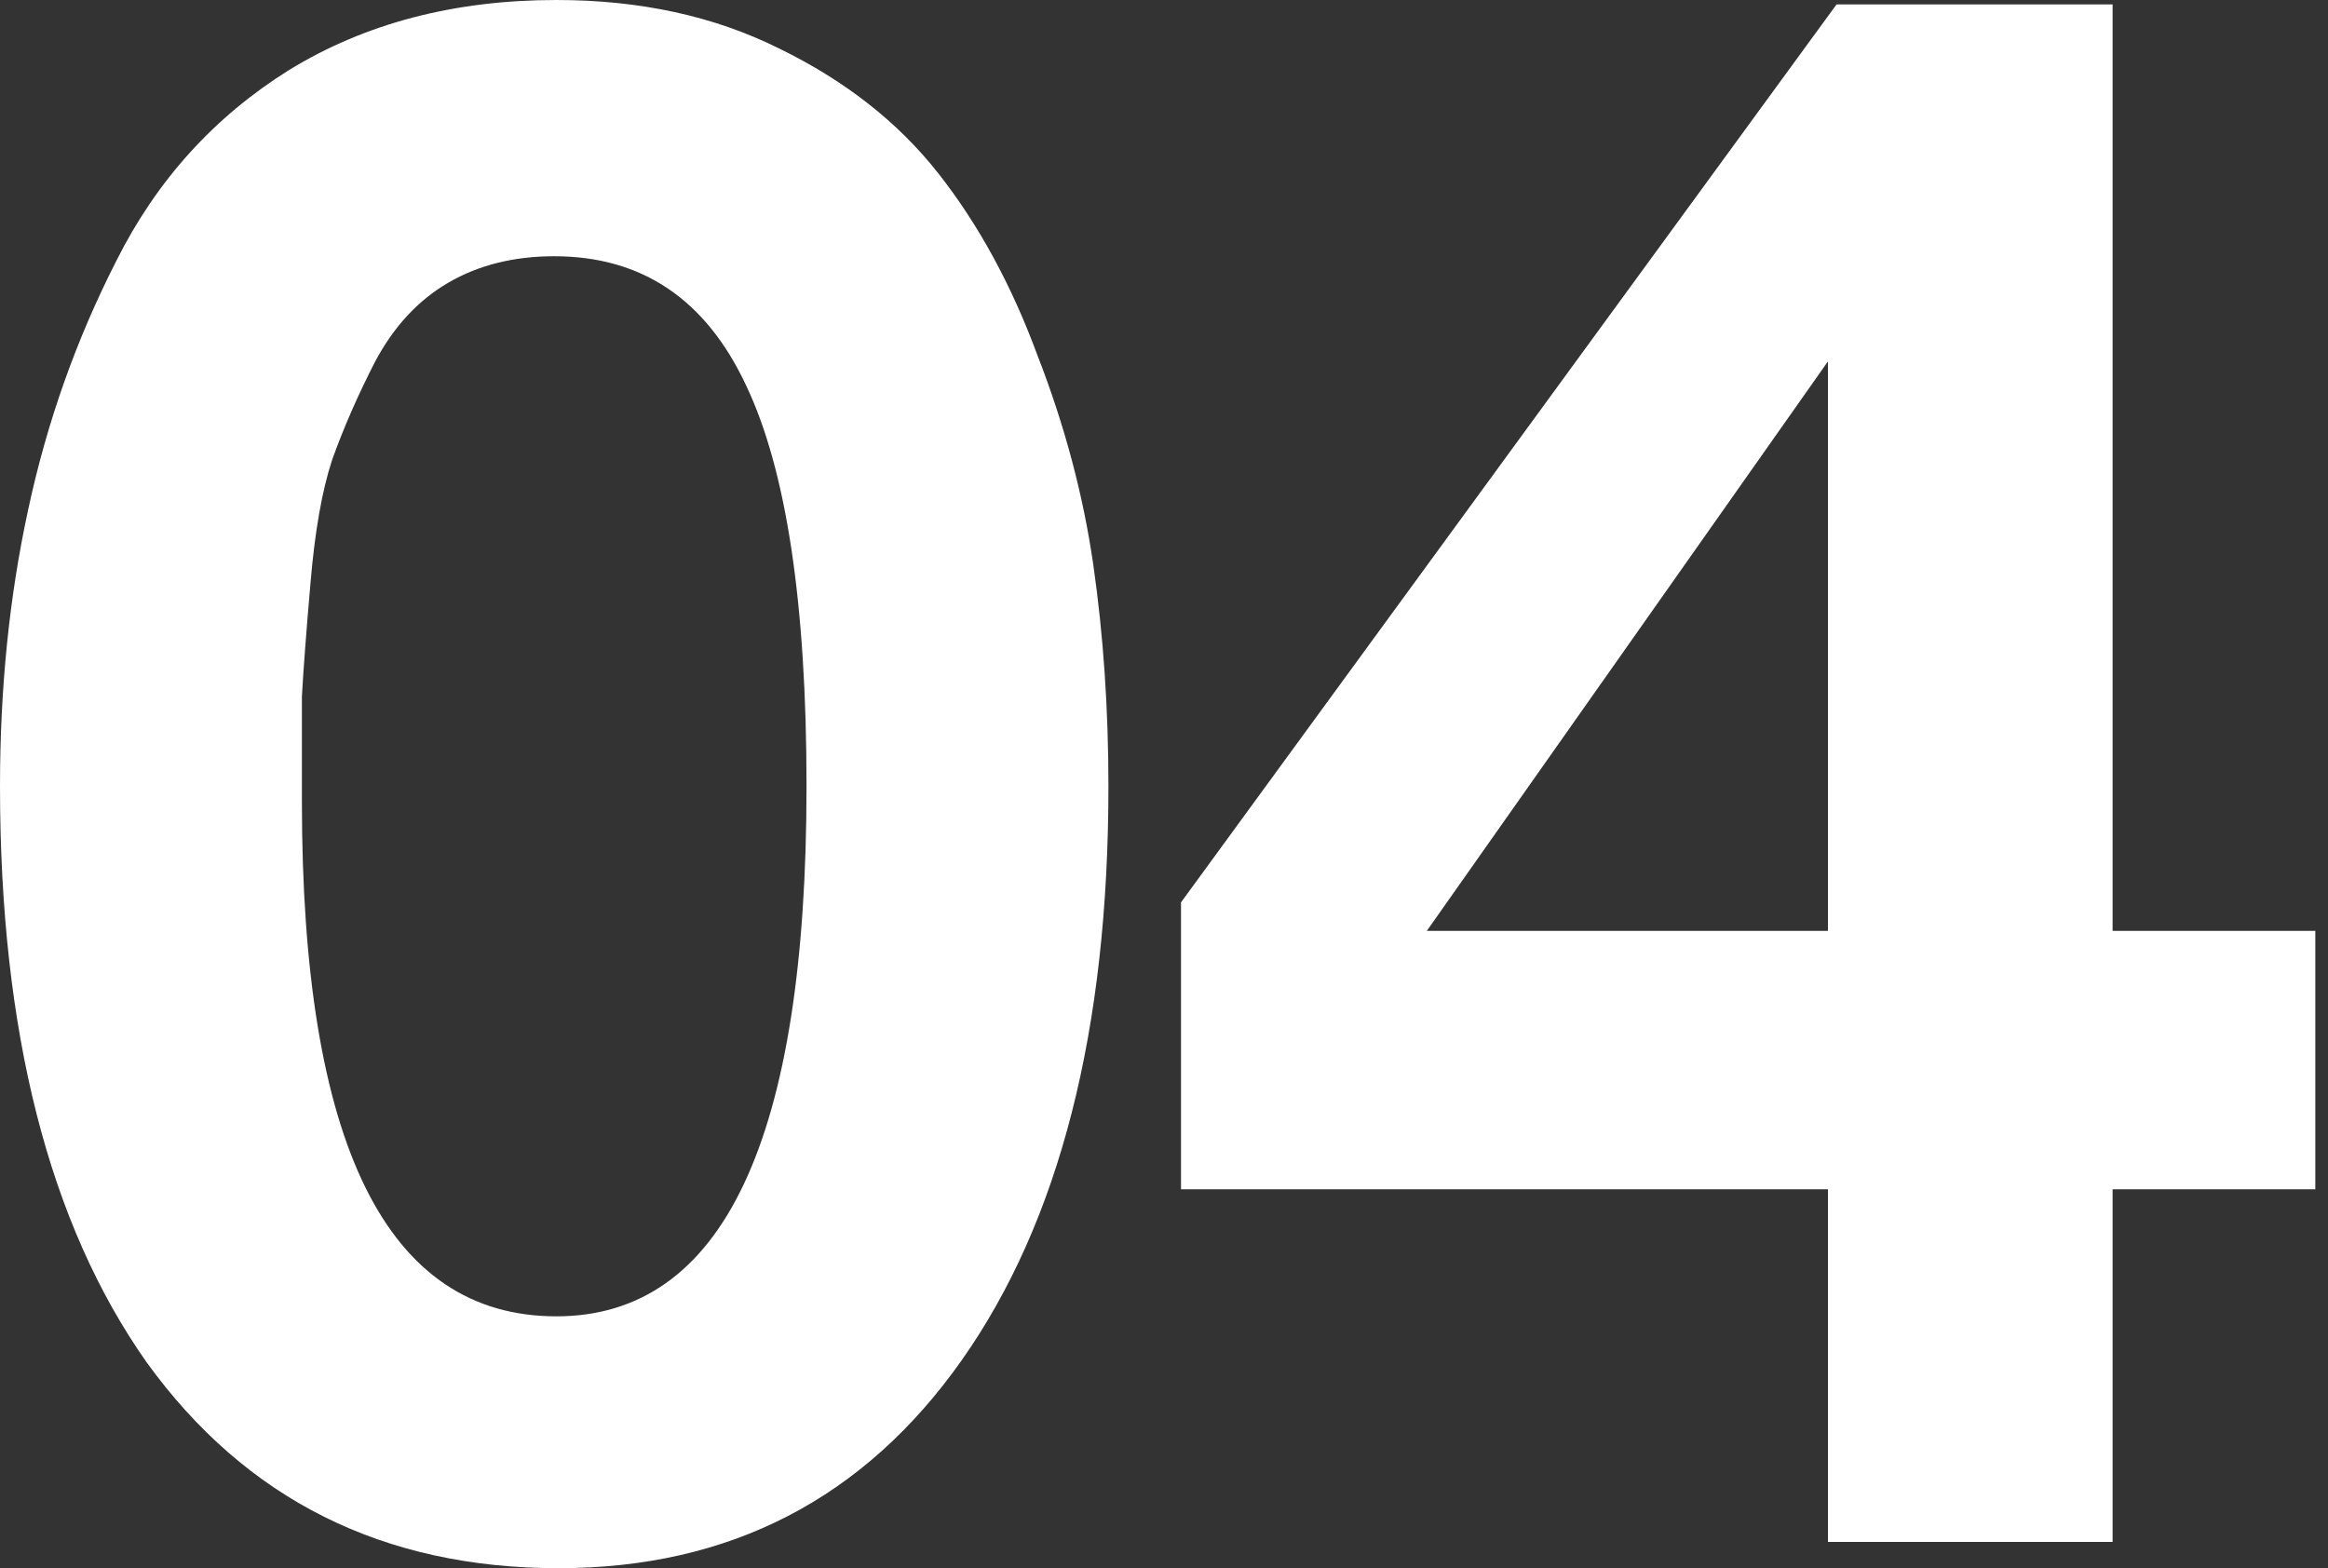
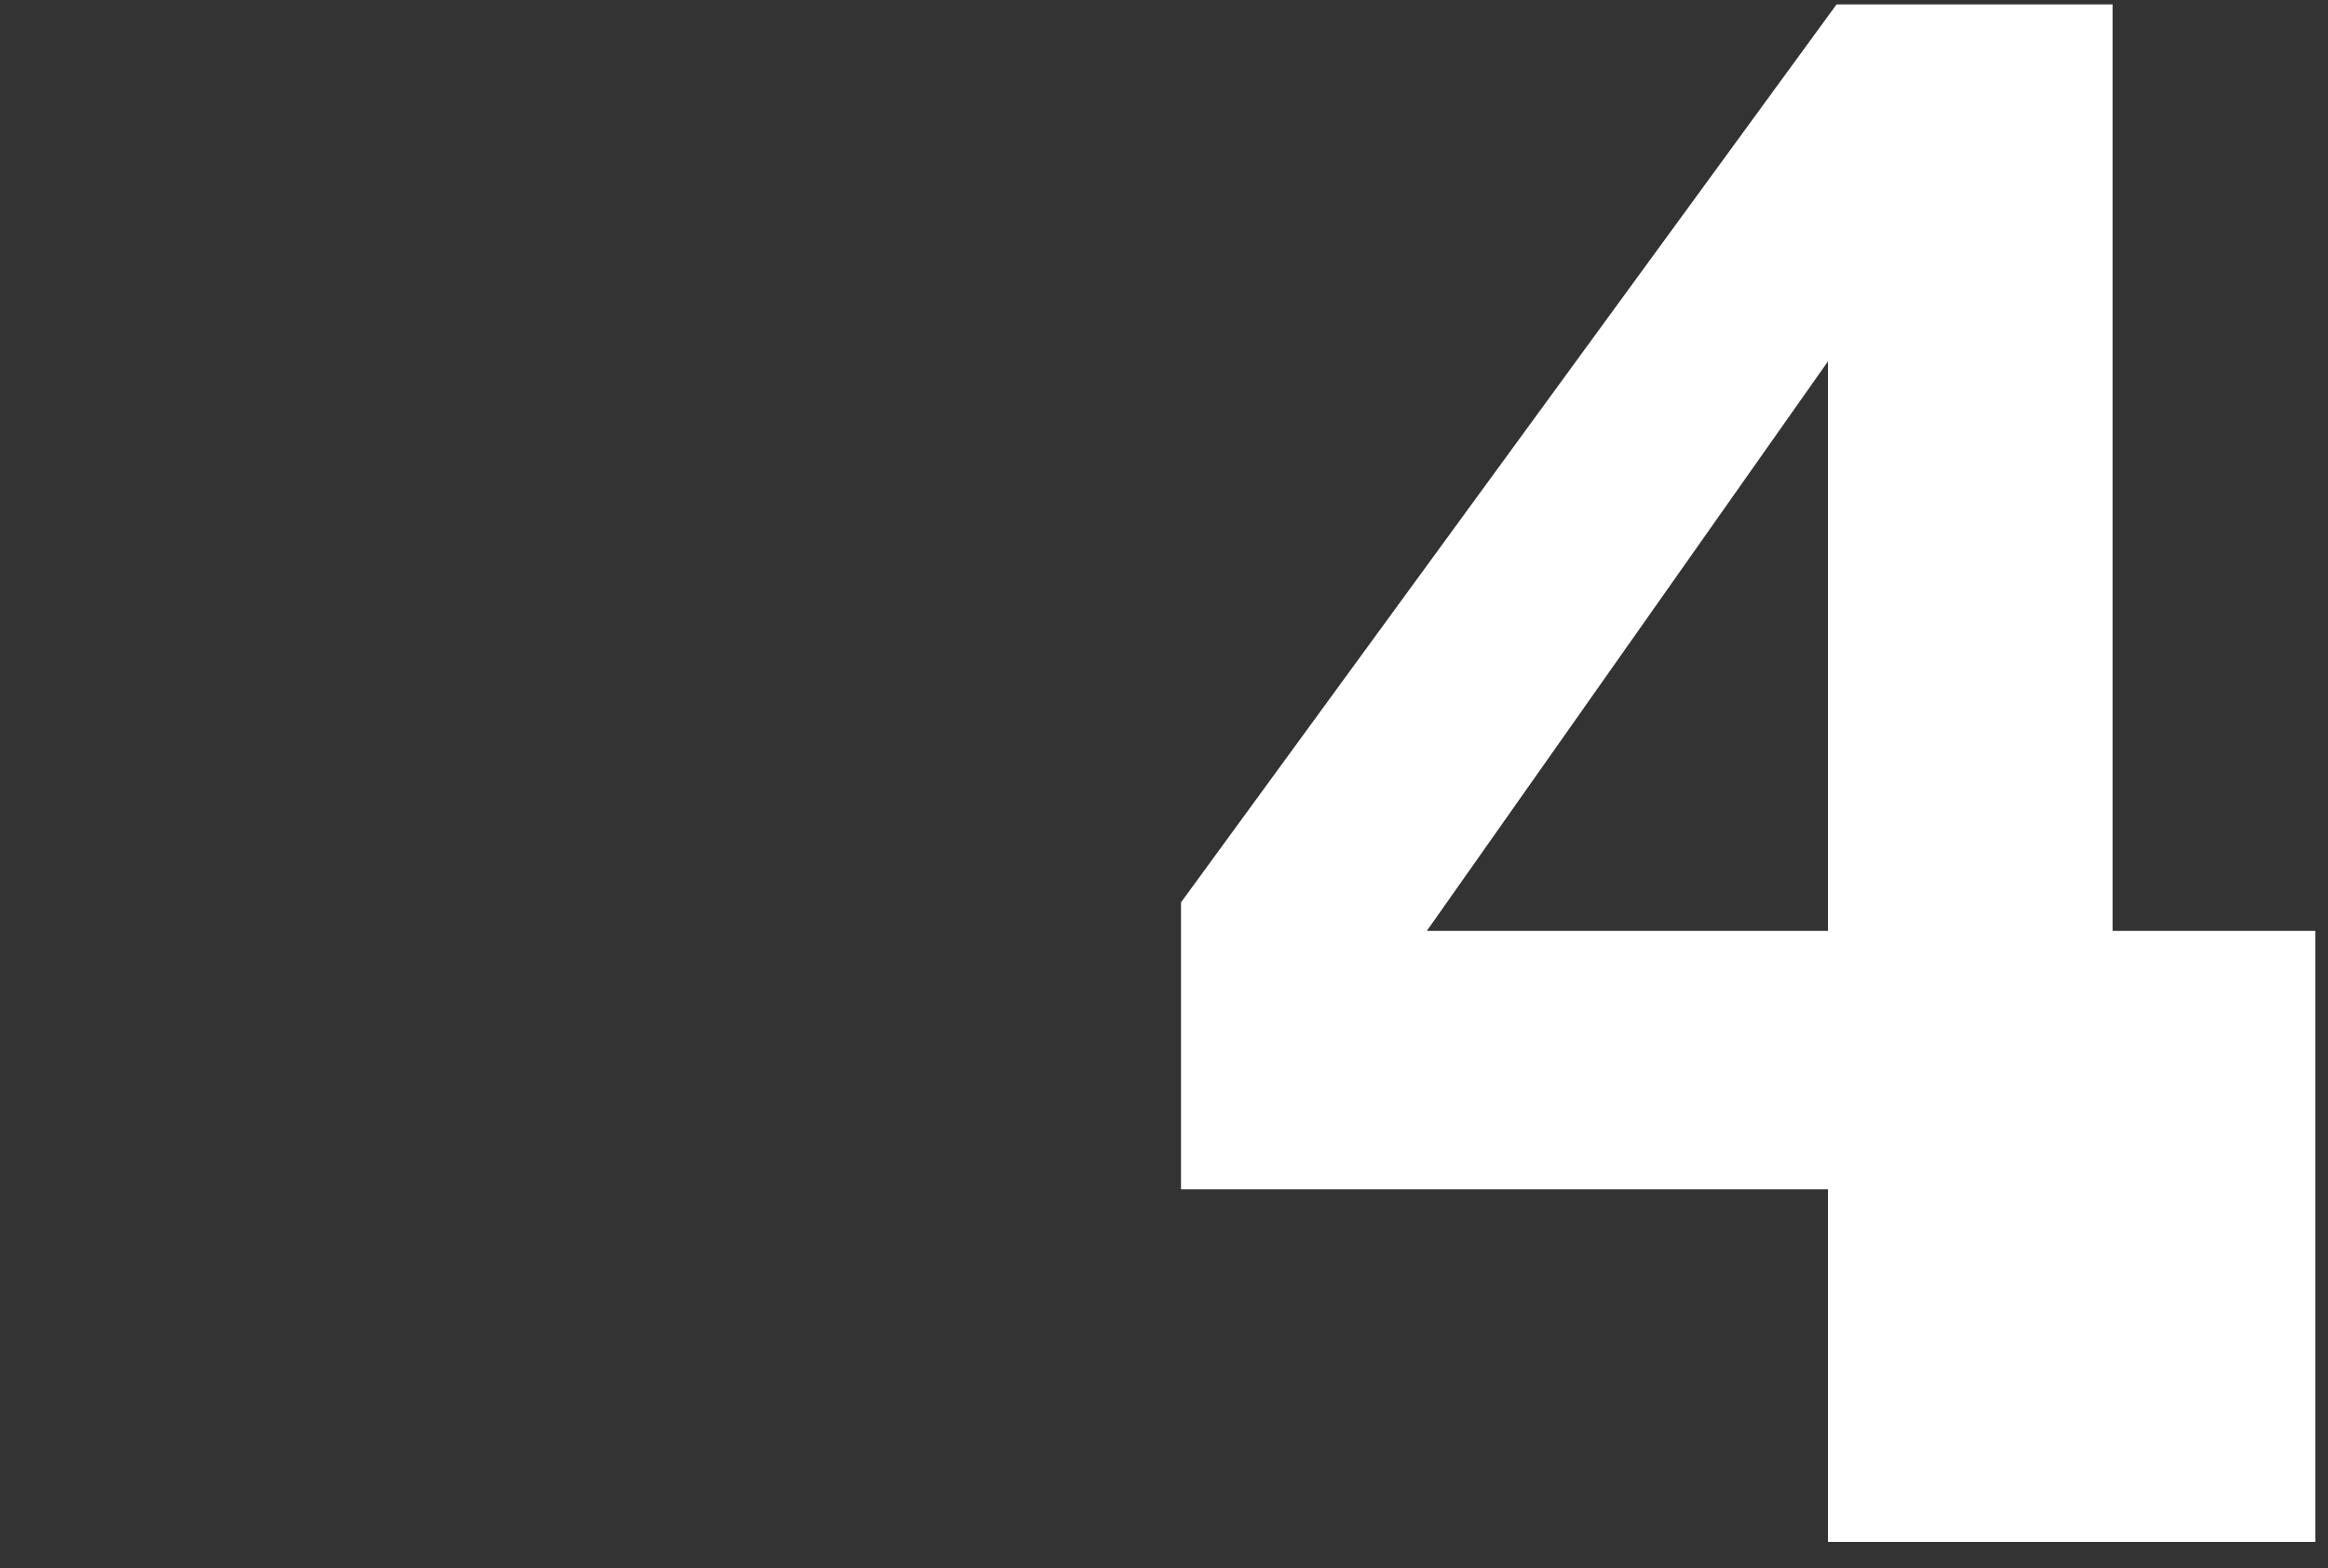
<svg xmlns="http://www.w3.org/2000/svg" width="95" height="64" viewBox="0 0 95 64" fill="none">
  <rect x="0" y="0" width="95" height="64" fill="#333333" stroke="none" />
-   <path d="M22.704 0C26.107 0 29.128 0.655 31.768 1.966C34.467 3.277 36.637 4.976 38.28 7.061C39.923 9.147 41.272 11.62 42.328 14.48C43.443 17.341 44.205 20.201 44.616 23.061C45.027 25.922 45.232 28.931 45.232 32.089C45.232 42.041 43.237 49.847 39.248 55.508C35.259 61.169 29.773 64 22.792 64C15.635 64 10.032 61.199 5.984 55.598C1.995 49.937 0 42.101 0 32.089C0 28.097 0.381 24.343 1.144 20.827C1.907 17.251 3.109 13.855 4.752 10.637C6.395 7.359 8.741 4.767 11.792 2.86C14.901 0.953 18.539 0 22.704 0ZM22.616 10.458C20.973 10.458 19.536 10.816 18.304 11.531C17.072 12.246 16.075 13.318 15.312 14.749C14.608 16.119 14.021 17.46 13.552 18.771C13.141 20.022 12.848 21.691 12.672 23.776C12.496 25.803 12.379 27.352 12.32 28.425C12.32 29.497 12.32 30.927 12.32 32.715C12.32 46.719 15.781 53.721 22.704 53.721C29.509 53.721 32.912 46.51 32.912 32.089C32.912 24.641 32.091 19.188 30.448 15.732C28.805 12.216 26.195 10.458 22.616 10.458Z" fill="white" />
-   <path d="M94.482 37.989V48.536H86.21V62.927H74.594V48.536H48.194V36.827L74.946 0.179H86.21V37.989H94.482ZM74.594 37.989V14.749L58.226 37.989H74.594Z" fill="white" />
+   <path d="M94.482 37.989V48.536V62.927H74.594V48.536H48.194V36.827L74.946 0.179H86.21V37.989H94.482ZM74.594 37.989V14.749L58.226 37.989H74.594Z" fill="white" />
</svg>